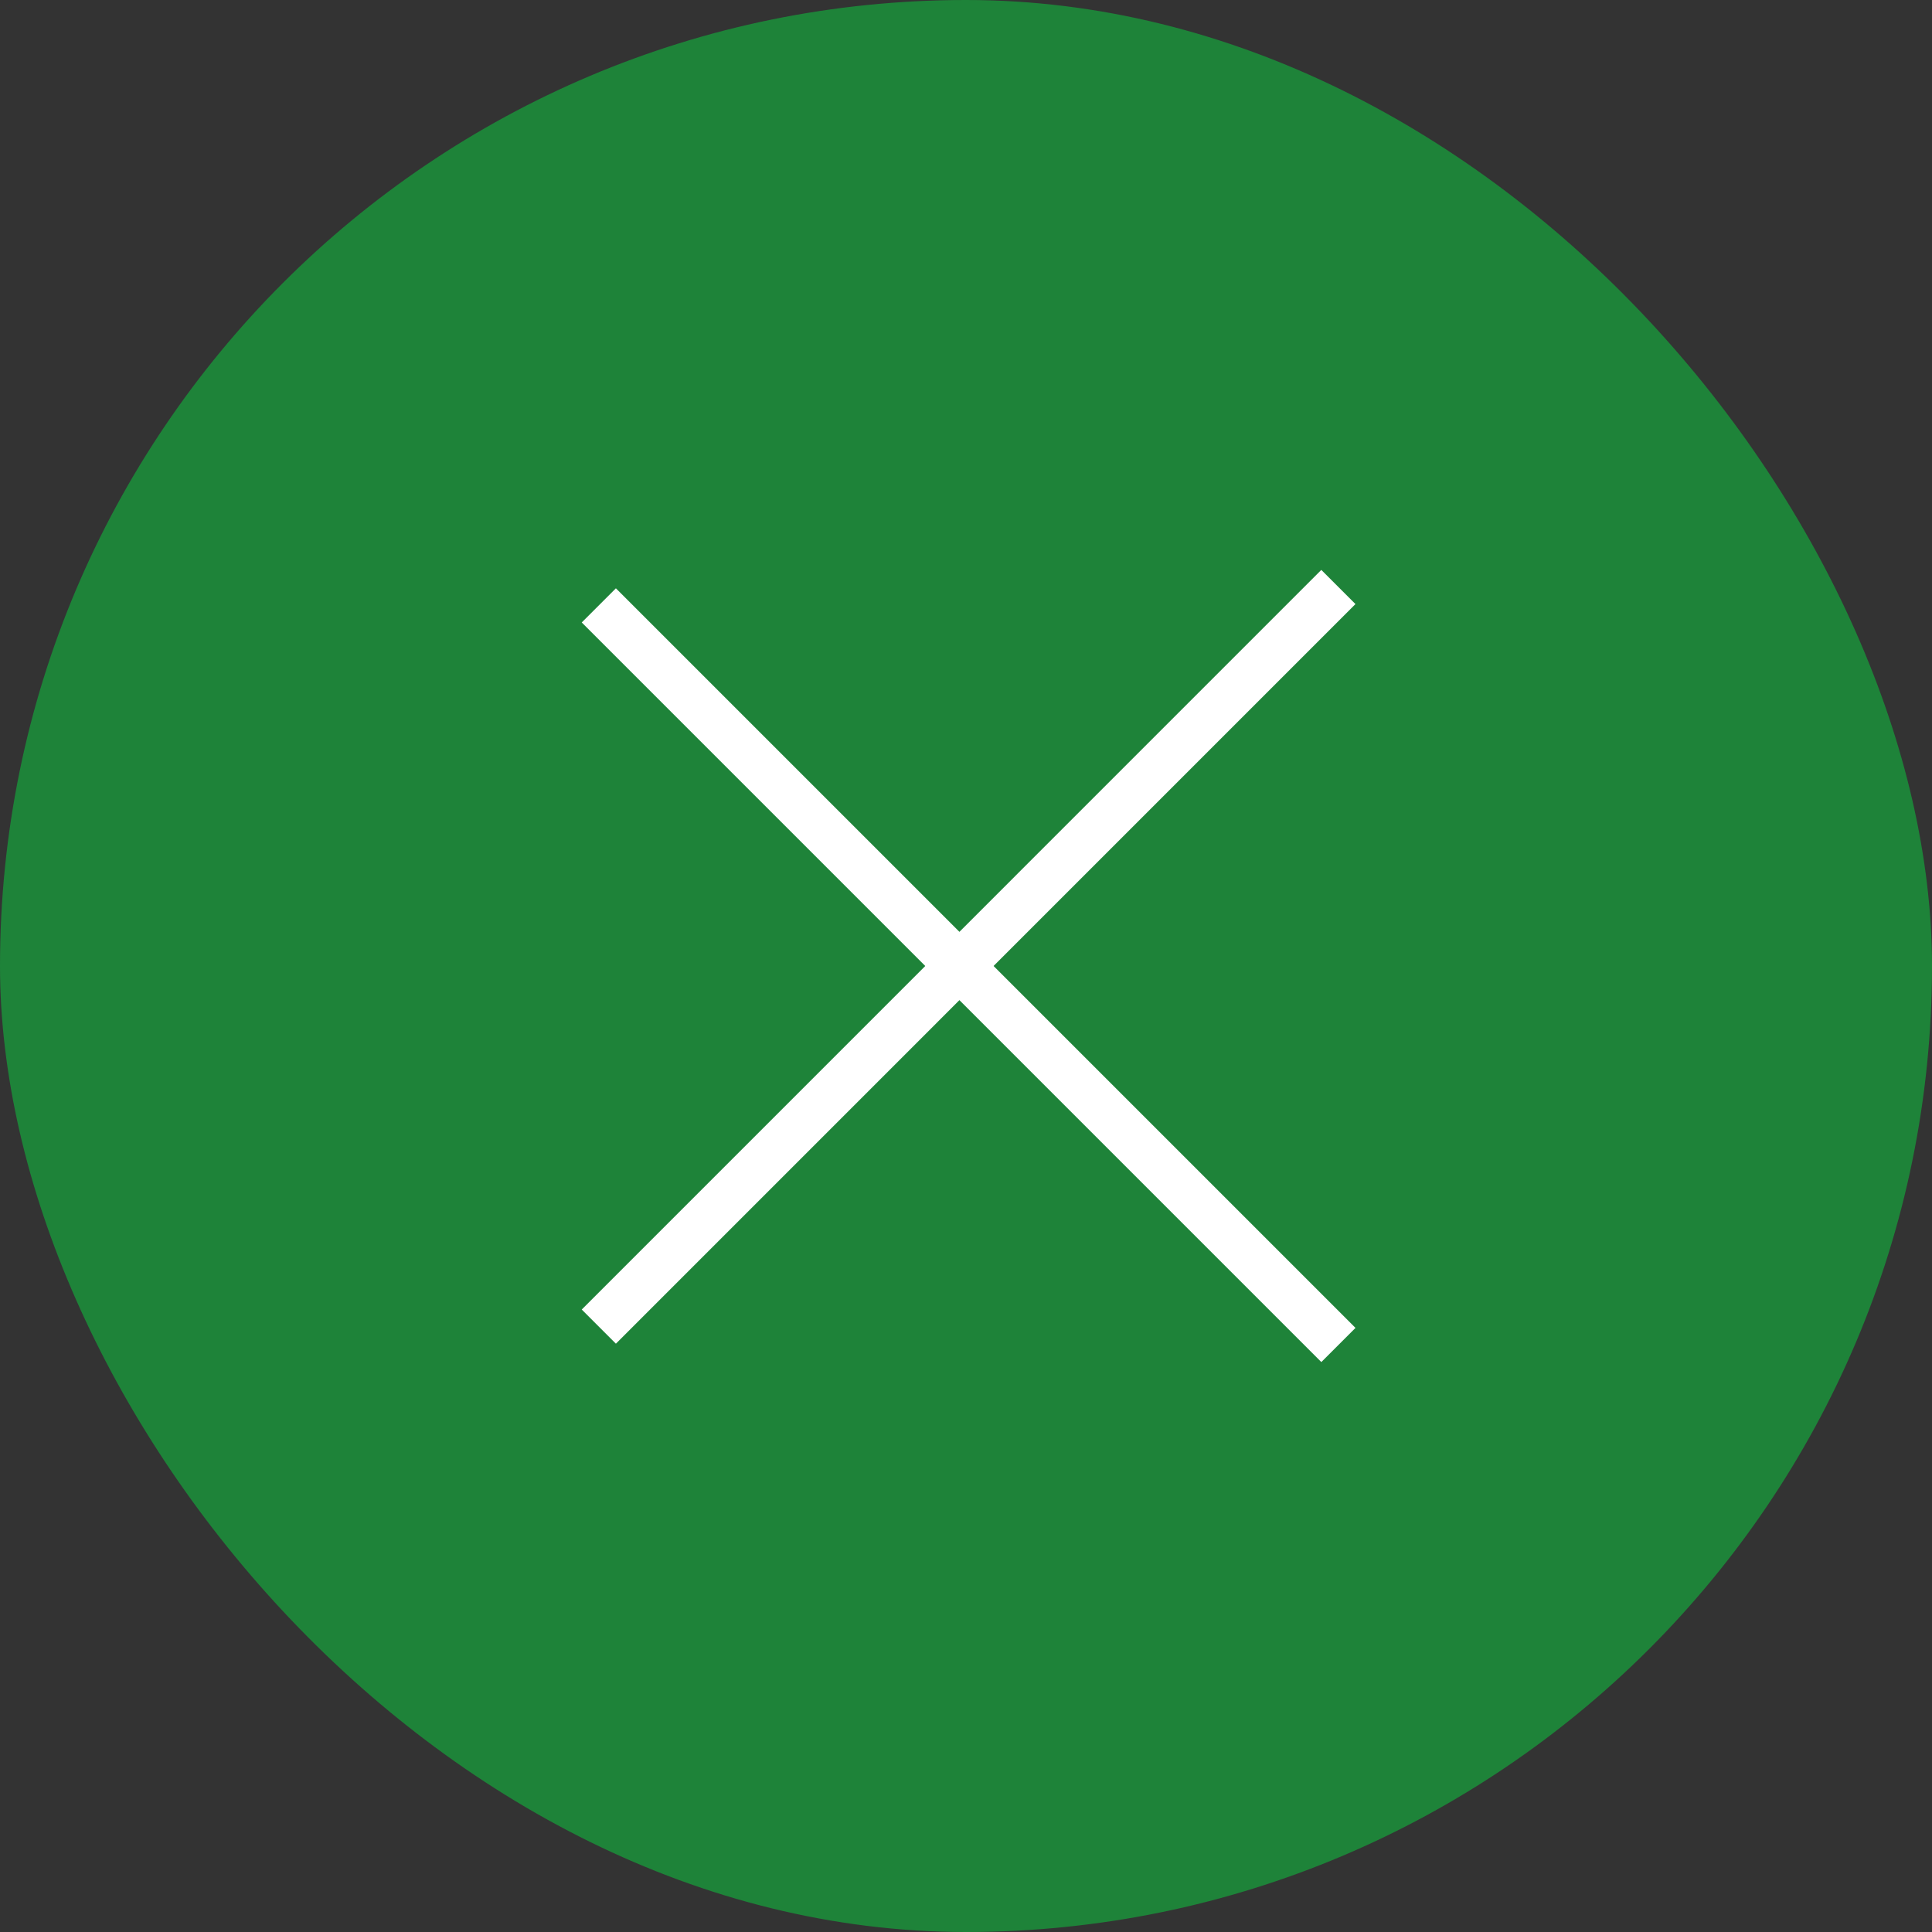
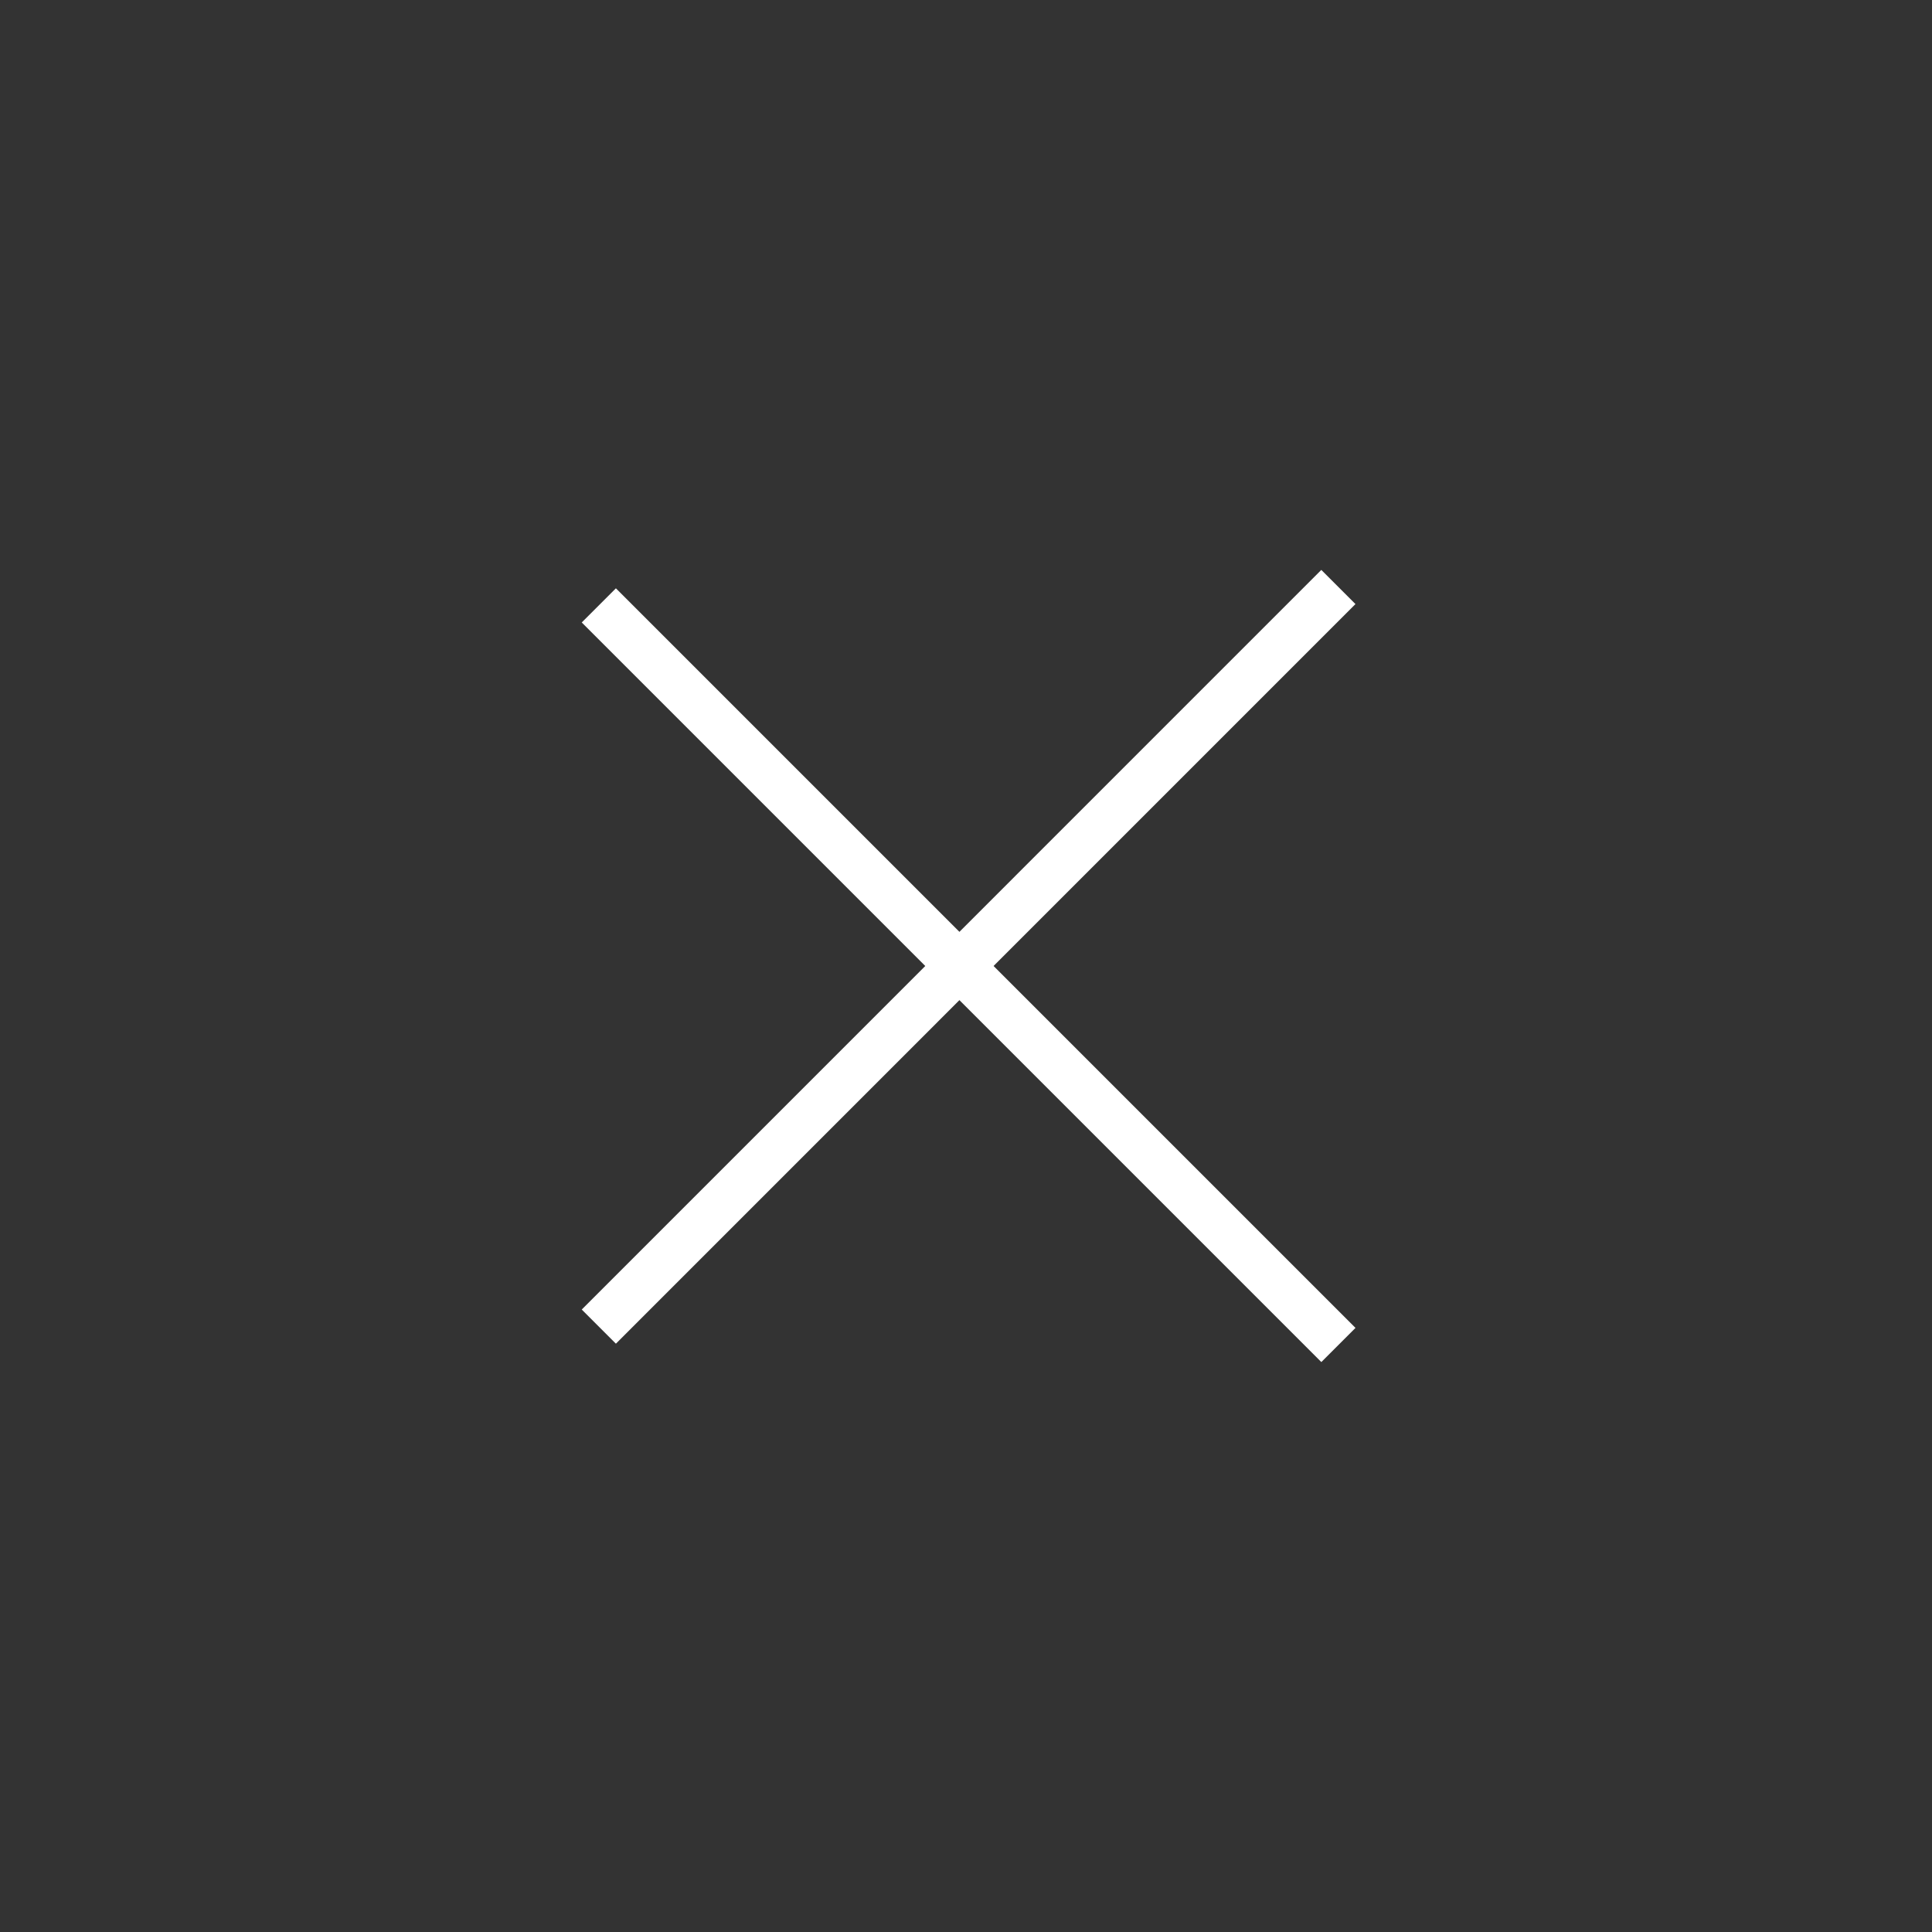
<svg xmlns="http://www.w3.org/2000/svg" width="40" height="40" viewBox="0 0 40 40" fill="none">
  <rect x="0" y="0" width="40" height="40" fill="#333333" stroke="none" />
-   <rect width="40" height="40" rx="20" fill="#1E8339" />
  <g clip-path="url(#clip0_1986_174)">
    <path d="M12.398 27.466L27.954 11.909" stroke="white" />
    <path d="M27.954 28.09L12.398 12.534" stroke="white" />
  </g>
  <defs>
    <clipPath id="clip0_1986_174">
      <rect width="22" height="22" fill="white" transform="translate(4.444 20) rotate(-45)" />
    </clipPath>
  </defs>
</svg>